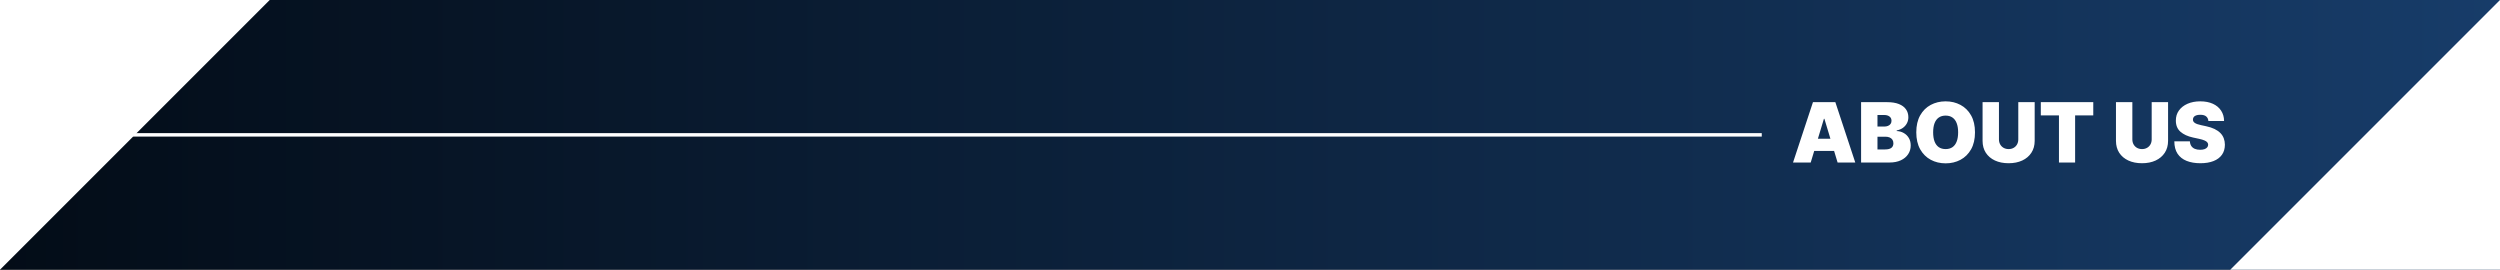
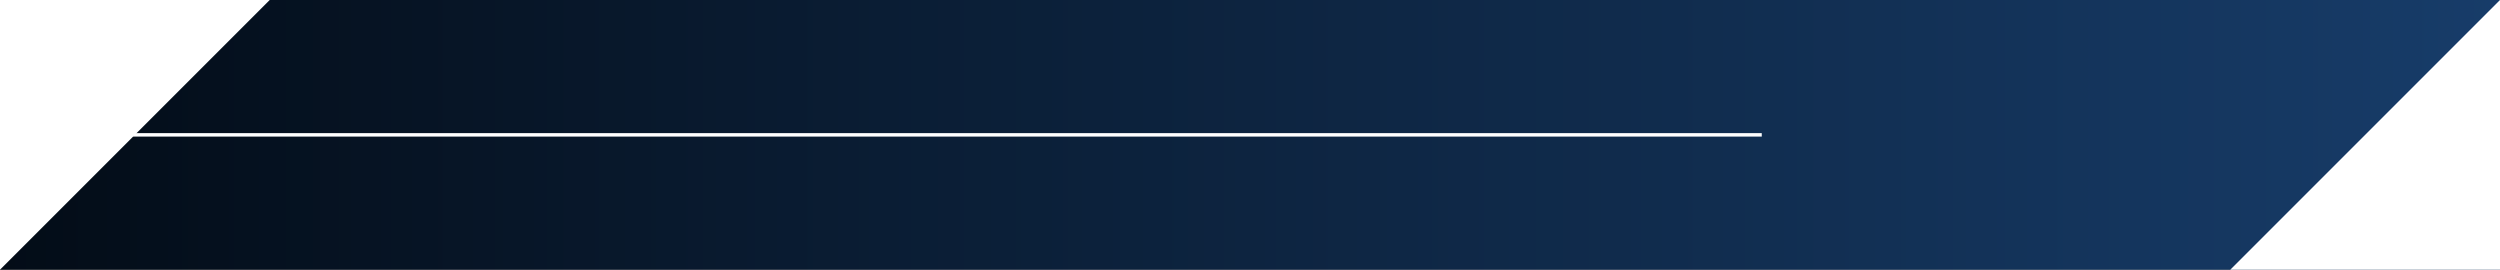
<svg xmlns="http://www.w3.org/2000/svg" width="723" height="78" viewBox="0 0 723 78" fill="none">
  <rect x="0" y="0" width="723" height="78" fill="#808080" stroke="none" />
  <rect width="723" height="78" fill="url(#paint0_linear_50_30)" />
  <path d="M78 0L0 78V0H78Z" fill="white" />
  <path d="M645 78L723 0L723 78L645 78Z" fill="white" />
-   <path d="M523.659 47H518.545L524.307 29.546H530.784L536.545 47H531.432L527.614 34.352H527.477L523.659 47ZM522.705 40.114H532.318V43.659H522.705V40.114ZM538.227 47V29.546H545.795C547.124 29.546 548.241 29.724 549.144 30.082C550.053 30.44 550.738 30.946 551.198 31.599C551.664 32.253 551.897 33.023 551.897 33.909C551.897 34.551 551.755 35.136 551.471 35.665C551.192 36.193 550.8 36.636 550.295 36.994C549.789 37.347 549.198 37.591 548.522 37.727V37.898C549.272 37.926 549.954 38.117 550.567 38.469C551.181 38.815 551.67 39.295 552.033 39.909C552.397 40.517 552.579 41.233 552.579 42.057C552.579 43.011 552.329 43.861 551.829 44.605C551.335 45.349 550.63 45.935 549.715 46.361C548.8 46.787 547.71 47 546.442 47H538.227ZM542.965 43.216H545.181C545.977 43.216 546.573 43.068 546.971 42.773C547.369 42.472 547.567 42.028 547.567 41.443C547.567 41.034 547.474 40.688 547.286 40.403C547.099 40.119 546.832 39.903 546.485 39.756C546.144 39.608 545.732 39.534 545.249 39.534H542.965V43.216ZM542.965 36.602H544.908C545.323 36.602 545.69 36.537 546.008 36.406C546.326 36.276 546.573 36.088 546.749 35.844C546.931 35.594 547.022 35.29 547.022 34.932C547.022 34.392 546.829 33.98 546.442 33.696C546.056 33.406 545.567 33.261 544.977 33.261H542.965V36.602ZM571.167 38.273C571.167 40.216 570.789 41.855 570.033 43.19C569.278 44.52 568.258 45.528 566.974 46.216C565.69 46.898 564.258 47.239 562.678 47.239C561.087 47.239 559.65 46.895 558.366 46.207C557.087 45.514 556.07 44.503 555.315 43.173C554.565 41.838 554.19 40.205 554.19 38.273C554.19 36.33 554.565 34.693 555.315 33.364C556.07 32.028 557.087 31.02 558.366 30.338C559.65 29.651 561.087 29.307 562.678 29.307C564.258 29.307 565.69 29.651 566.974 30.338C568.258 31.02 569.278 32.028 570.033 33.364C570.789 34.693 571.167 36.33 571.167 38.273ZM566.292 38.273C566.292 37.227 566.153 36.347 565.874 35.631C565.602 34.909 565.195 34.364 564.656 33.994C564.121 33.619 563.462 33.432 562.678 33.432C561.894 33.432 561.232 33.619 560.692 33.994C560.158 34.364 559.752 34.909 559.474 35.631C559.201 36.347 559.065 37.227 559.065 38.273C559.065 39.318 559.201 40.202 559.474 40.923C559.752 41.639 560.158 42.185 560.692 42.56C561.232 42.929 561.894 43.114 562.678 43.114C563.462 43.114 564.121 42.929 564.656 42.56C565.195 42.185 565.602 41.639 565.874 40.923C566.153 40.202 566.292 39.318 566.292 38.273ZM583.689 29.546H588.428V40.727C588.428 42.057 588.109 43.207 587.473 44.179C586.842 45.145 585.962 45.892 584.831 46.42C583.7 46.943 582.388 47.205 580.893 47.205C579.388 47.205 578.07 46.943 576.939 46.42C575.808 45.892 574.928 45.145 574.297 44.179C573.672 43.207 573.359 42.057 573.359 40.727V29.546H578.098V40.318C578.098 40.858 578.217 41.341 578.456 41.767C578.695 42.188 579.024 42.517 579.445 42.756C579.871 42.994 580.354 43.114 580.893 43.114C581.439 43.114 581.922 42.994 582.342 42.756C582.763 42.517 583.092 42.188 583.331 41.767C583.57 41.341 583.689 40.858 583.689 40.318V29.546ZM590.202 33.364V29.546H605.373V33.364H600.123V47H595.452V33.364H590.202ZM622.267 29.546H627.006V40.727C627.006 42.057 626.688 43.207 626.051 44.179C625.42 45.145 624.54 45.892 623.409 46.42C622.278 46.943 620.966 47.205 619.472 47.205C617.966 47.205 616.648 46.943 615.517 46.42C614.386 45.892 613.506 45.145 612.875 44.179C612.25 43.207 611.938 42.057 611.938 40.727V29.546H616.676V40.318C616.676 40.858 616.795 41.341 617.034 41.767C617.273 42.188 617.602 42.517 618.023 42.756C618.449 42.994 618.932 43.114 619.472 43.114C620.017 43.114 620.5 42.994 620.92 42.756C621.341 42.517 621.67 42.188 621.909 41.767C622.148 41.341 622.267 40.858 622.267 40.318V29.546ZM638.667 35C638.621 34.432 638.408 33.989 638.028 33.67C637.653 33.352 637.082 33.193 636.315 33.193C635.826 33.193 635.425 33.253 635.113 33.372C634.806 33.486 634.579 33.642 634.431 33.841C634.283 34.04 634.207 34.267 634.201 34.523C634.19 34.733 634.227 34.923 634.312 35.094C634.403 35.258 634.545 35.409 634.738 35.545C634.931 35.676 635.178 35.795 635.479 35.903C635.781 36.011 636.138 36.108 636.553 36.193L637.985 36.5C638.951 36.705 639.778 36.974 640.465 37.31C641.153 37.645 641.715 38.04 642.153 38.494C642.59 38.943 642.911 39.449 643.116 40.011C643.326 40.574 643.434 41.188 643.44 41.852C643.434 43 643.147 43.972 642.579 44.767C642.011 45.562 641.198 46.168 640.141 46.582C639.09 46.997 637.826 47.205 636.349 47.205C634.832 47.205 633.508 46.98 632.377 46.531C631.252 46.082 630.377 45.392 629.752 44.46C629.133 43.523 628.82 42.324 628.815 40.864H633.315C633.343 41.398 633.477 41.847 633.715 42.21C633.954 42.574 634.289 42.849 634.721 43.037C635.158 43.224 635.678 43.318 636.281 43.318C636.786 43.318 637.21 43.256 637.55 43.131C637.891 43.006 638.15 42.832 638.326 42.611C638.502 42.389 638.593 42.136 638.599 41.852C638.593 41.585 638.505 41.352 638.335 41.153C638.17 40.949 637.897 40.767 637.516 40.608C637.136 40.443 636.621 40.29 635.974 40.148L634.235 39.773C632.69 39.438 631.471 38.878 630.579 38.094C629.692 37.304 629.252 36.227 629.258 34.864C629.252 33.756 629.548 32.787 630.144 31.957C630.746 31.122 631.579 30.472 632.641 30.006C633.71 29.54 634.934 29.307 636.315 29.307C637.724 29.307 638.942 29.543 639.971 30.014C640.999 30.486 641.792 31.151 642.349 32.008C642.911 32.861 643.195 33.858 643.201 35H638.667Z" fill="white" />
  <path d="M509.5 39L38.5 39" stroke="white" />
  <defs>
    <linearGradient id="paint0_linear_50_30" x1="0" y1="39" x2="723" y2="39" gradientUnits="userSpaceOnUse">
      <stop stop-color="#030C17" />
      <stop offset="1" stop-color="#173C69" />
    </linearGradient>
  </defs>
</svg>